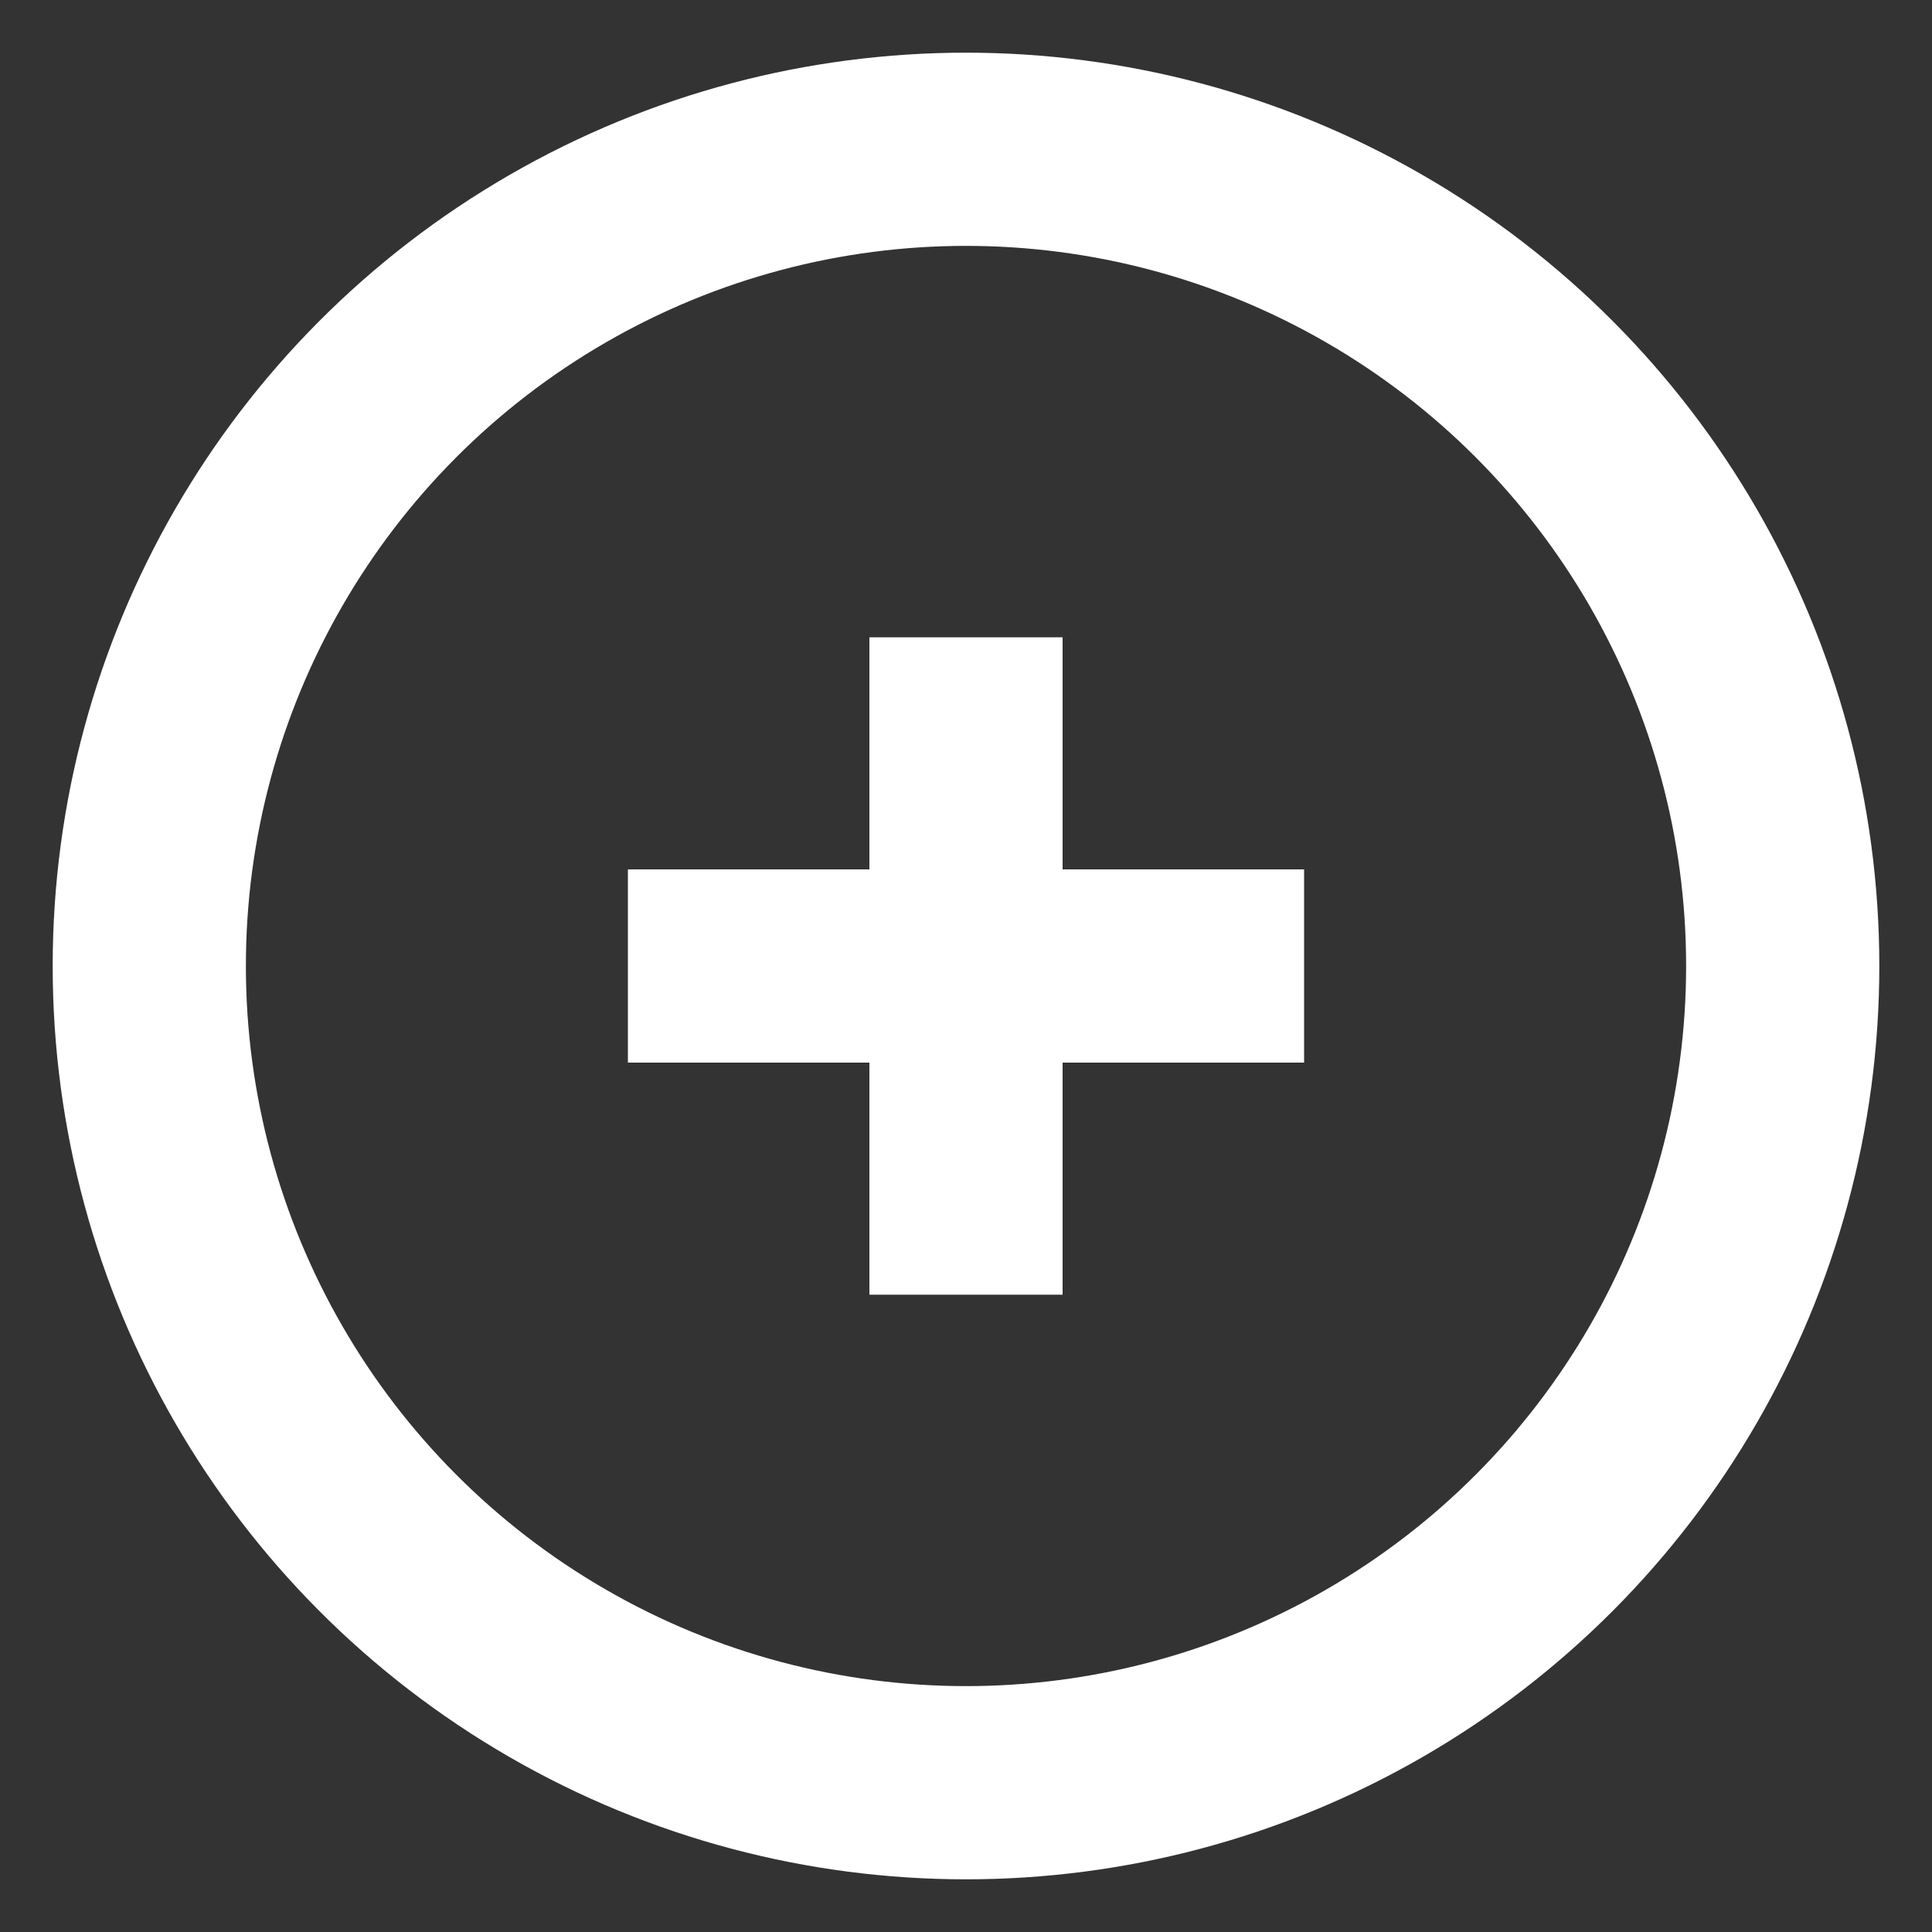
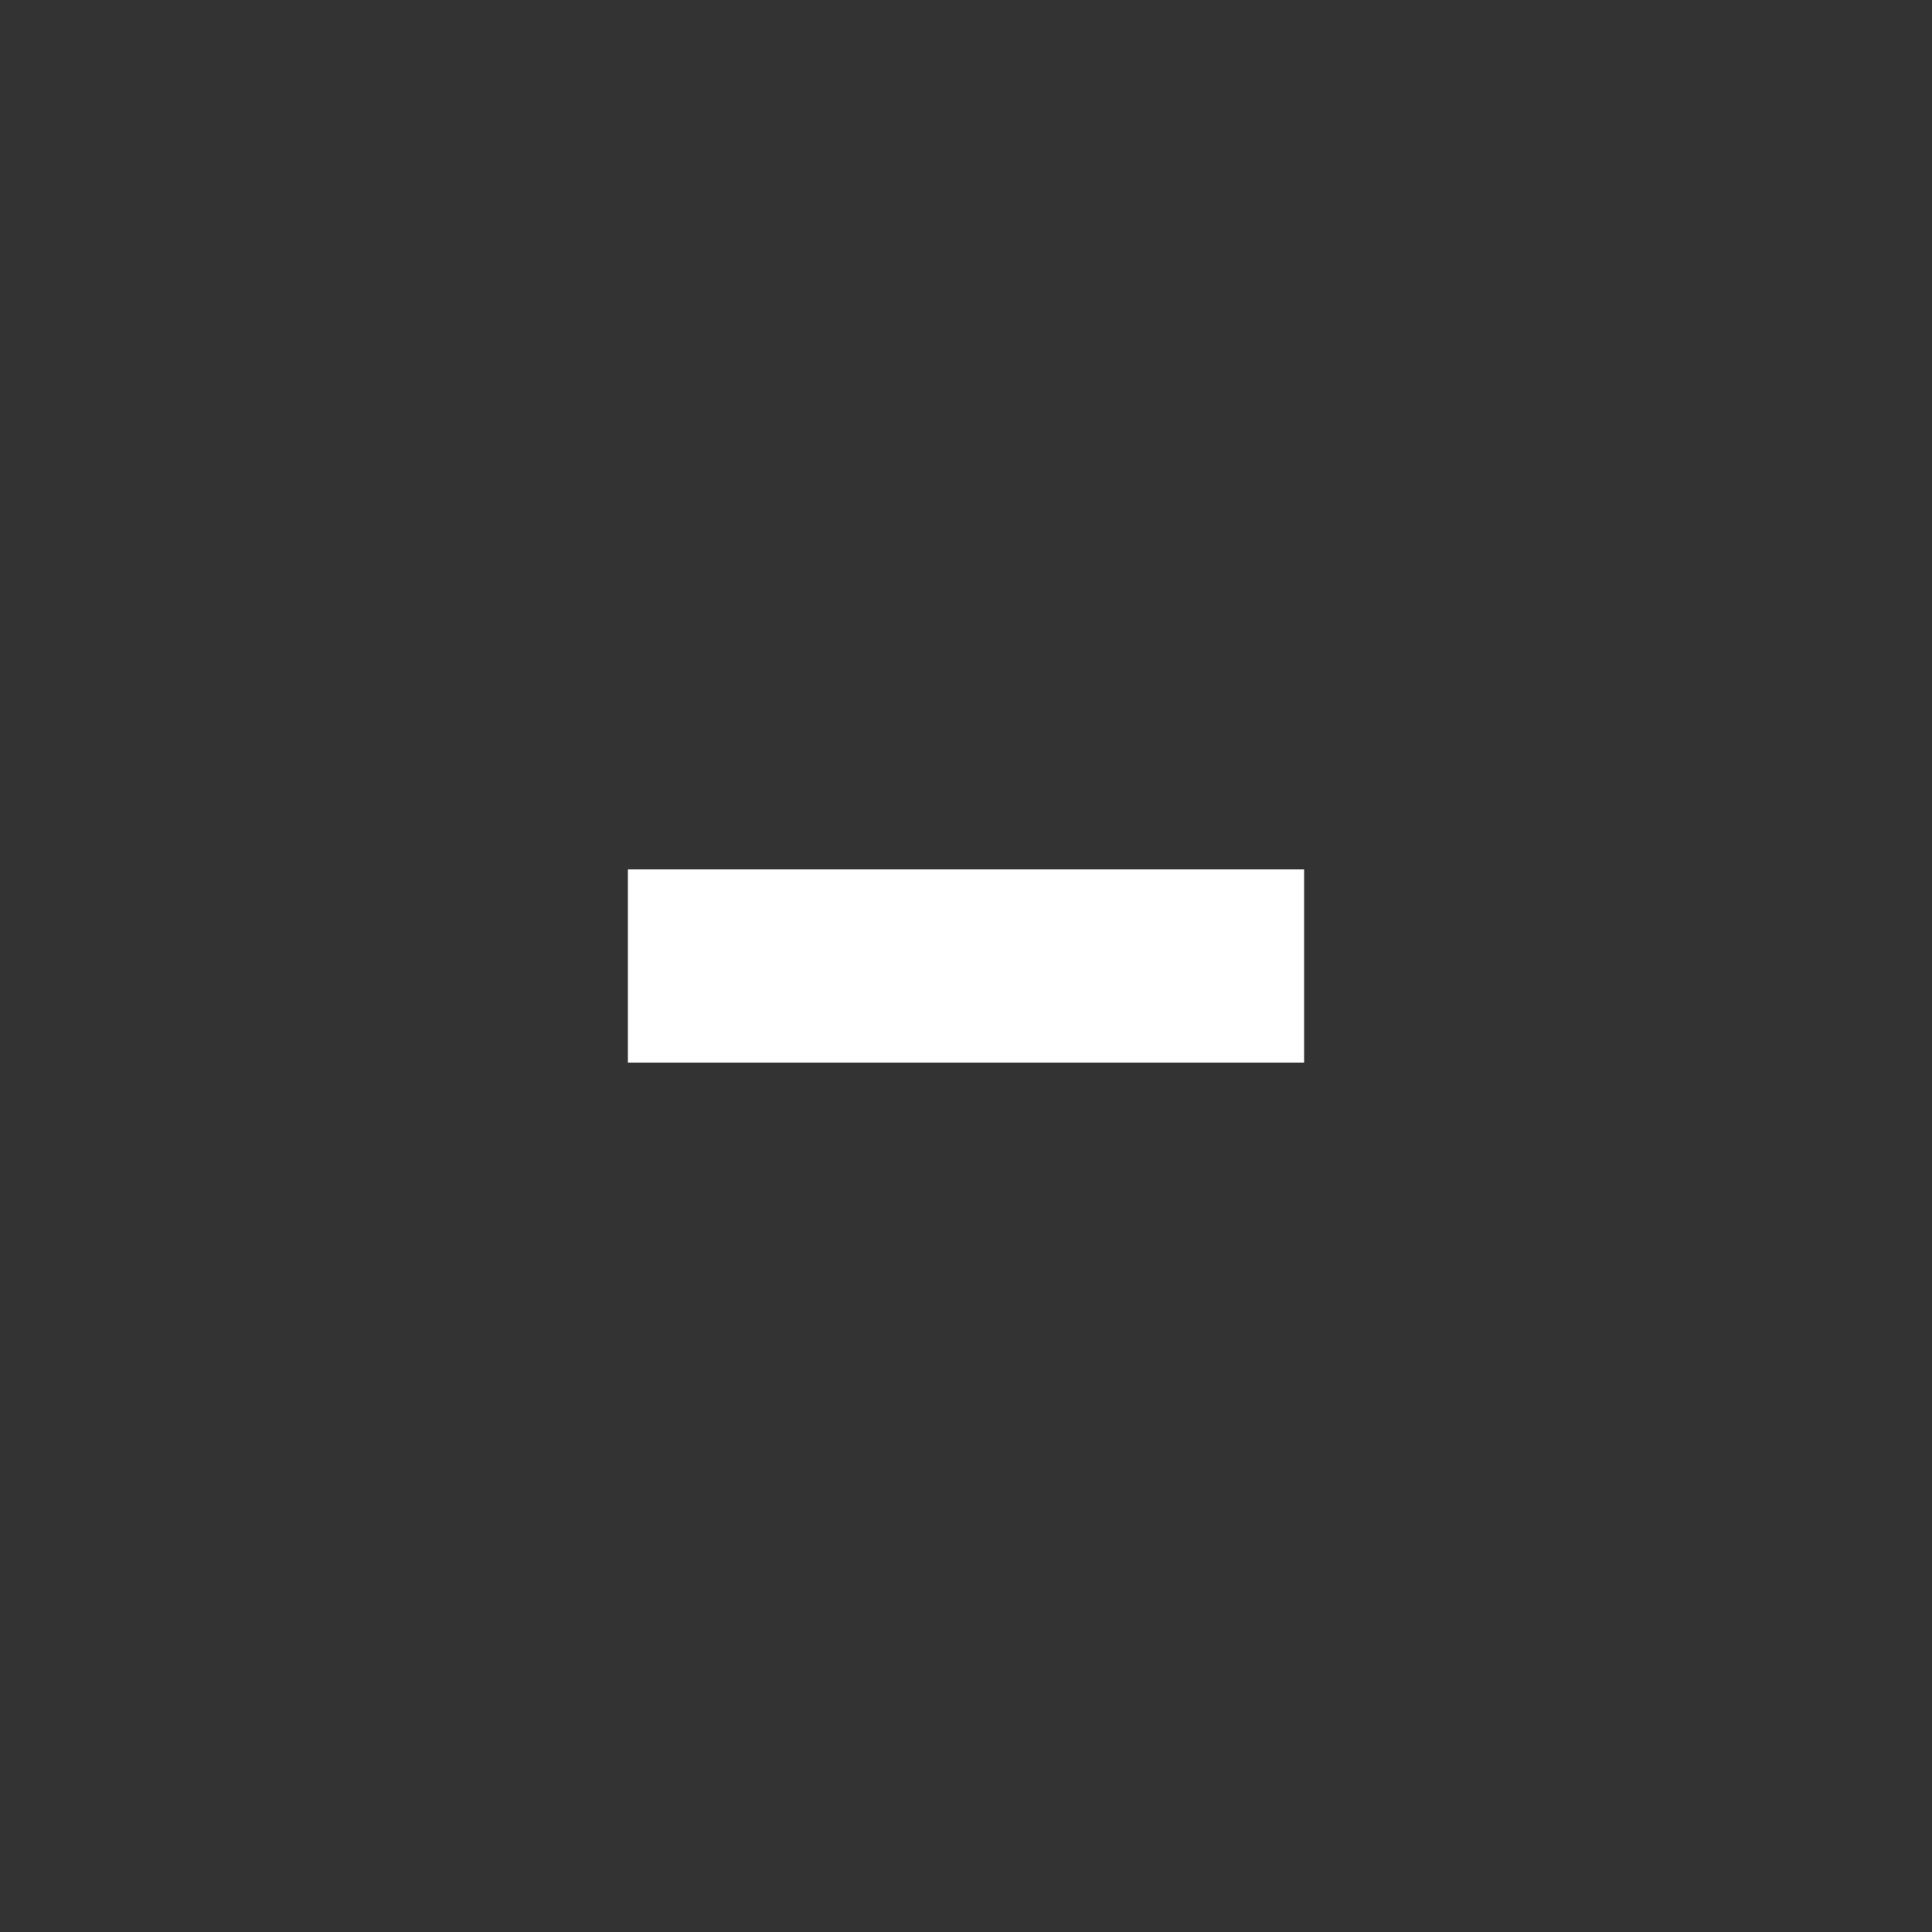
<svg xmlns="http://www.w3.org/2000/svg" xmlns:xlink="http://www.w3.org/1999/xlink" version="1.1" id="Layer_1" x="0px" y="0px" width="30px" height="30px" viewBox="0 0 30 30" enable-background="new 0 0 30 30" xml:space="preserve">
  <rect x="0" y="0" width="30" height="30" fill="#333333" stroke="none" />
  <g>
    <g>
      <g>
        <defs>
-           <circle id="SVGID_1_" cx="15" cy="15" r="12.682" />
-         </defs>
+           </defs>
        <clipPath id="SVGID_2_">
          <use xlink:href="#SVGID_1_" overflow="visible" />
        </clipPath>
        <use xlink:href="#SVGID_1_" overflow="visible" fill="none" stroke="#FFFFFF" stroke-width="3" stroke-miterlimit="10" />
      </g>
    </g>
-     <line fill="none" stroke="#FFFFFF" stroke-width="3" stroke-miterlimit="10" x1="15" y1="9.896" x2="15" y2="20.104" />
    <line fill="none" stroke="#FFFFFF" stroke-width="3" stroke-miterlimit="10" x1="9.75" y1="15" x2="20.25" y2="15" />
  </g>
</svg>